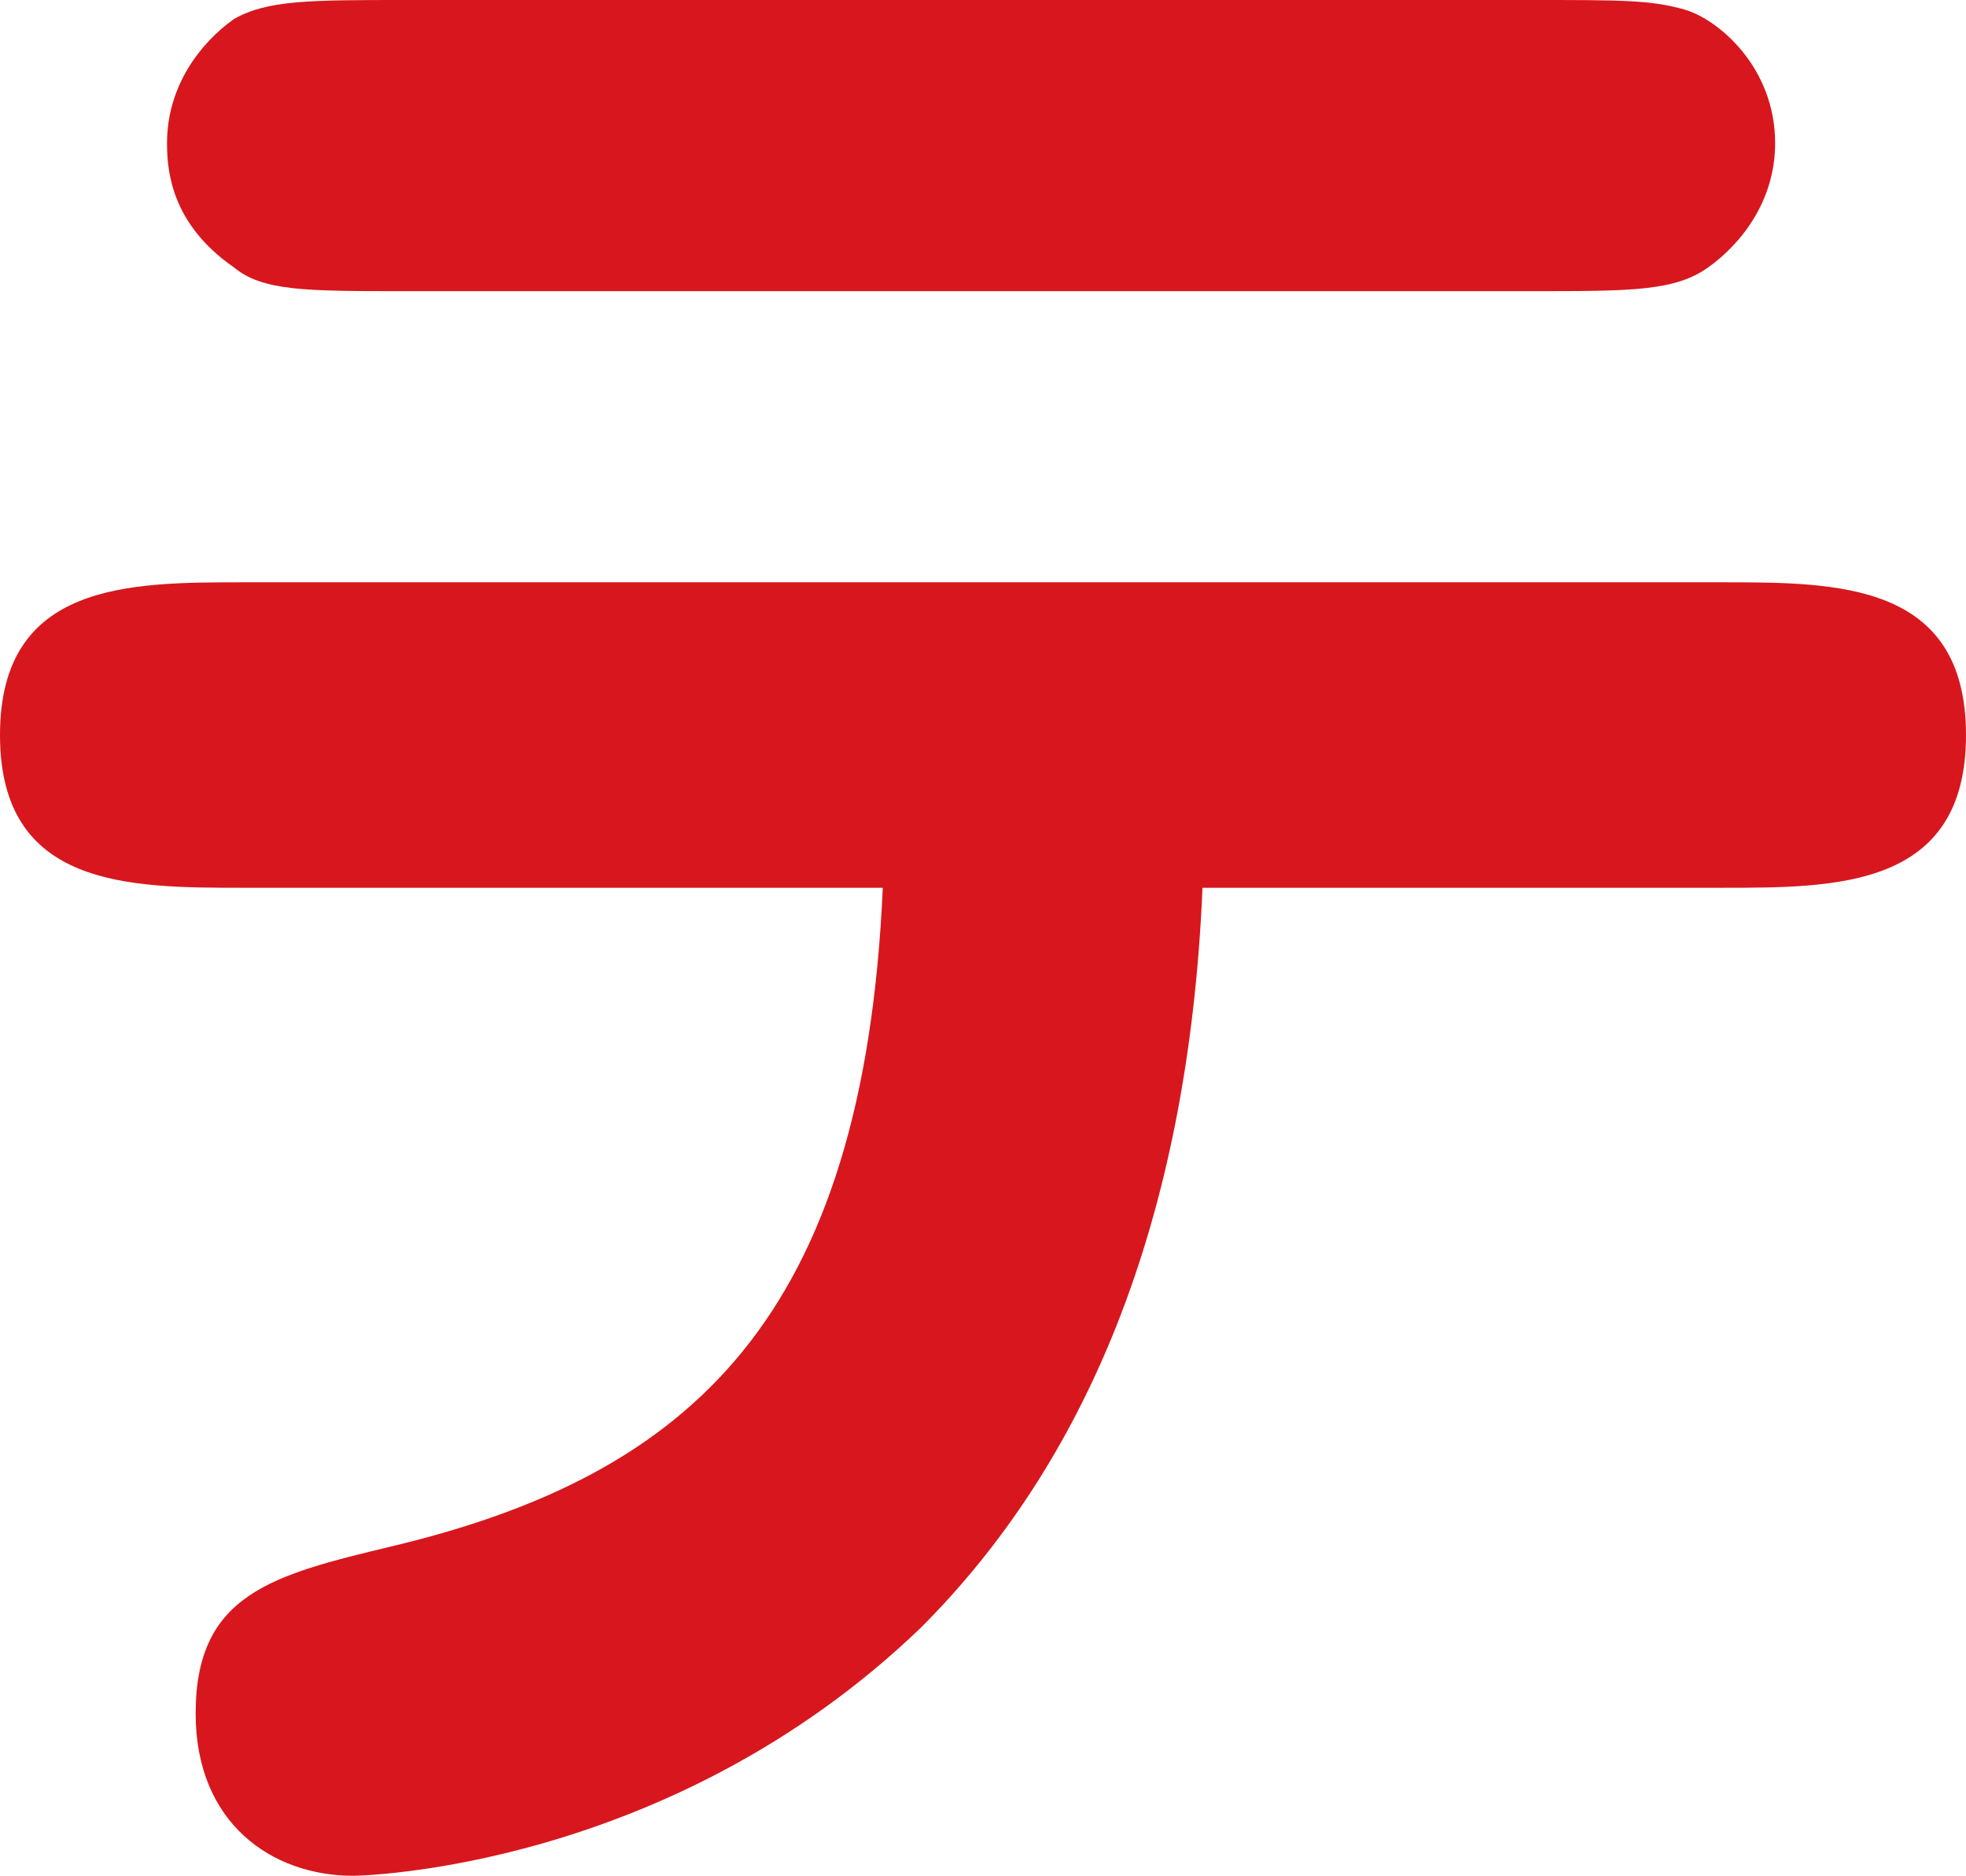
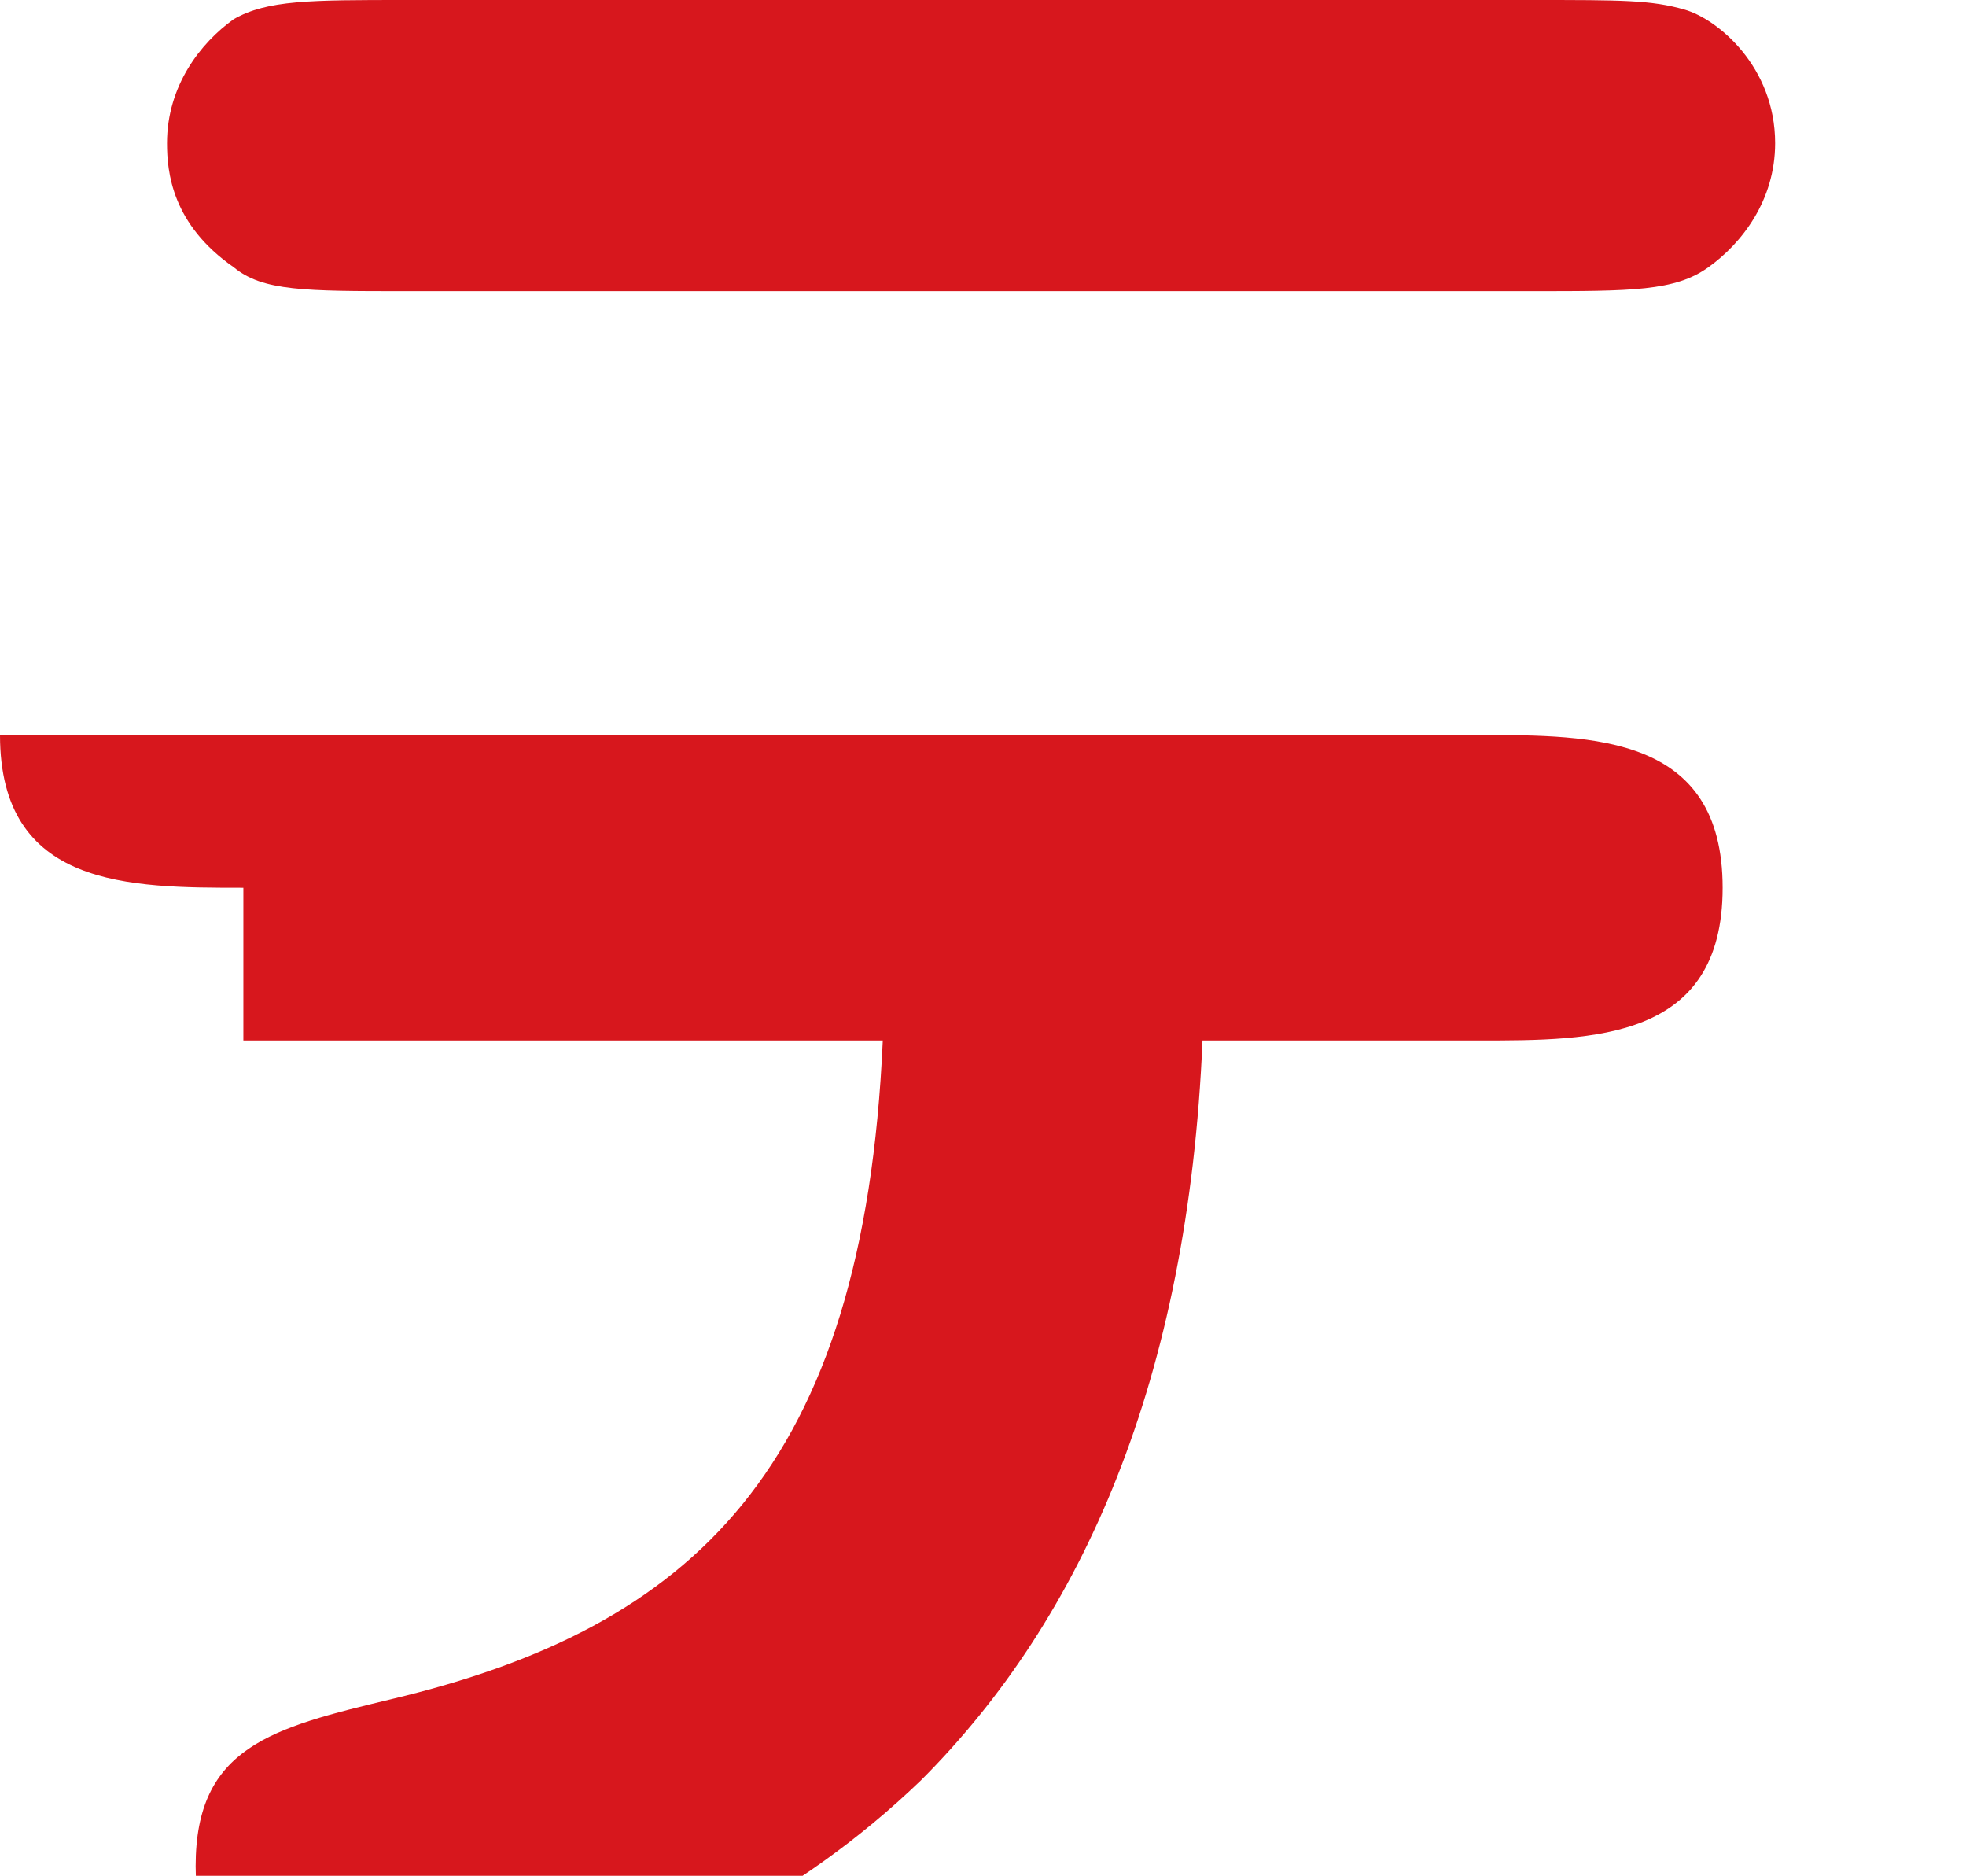
<svg xmlns="http://www.w3.org/2000/svg" id="レイヤー_1" viewBox="0 0 41.2 39.3">
  <style>.st0{fill:#d7171d}</style>
-   <path class="st0" d="M5.1 18.6c-2.4 0-5.1 0-5.1-3.2s2.7-3.2 5.1-3.2h31c2.4 0 5.1 0 5.1 3.2s-2.7 3.2-5.1 3.2H25.2c-.3 7.1-2.5 12.1-5.9 15.5-5.3 5.1-11.8 5.2-11.9 5.2-1.7 0-3.3-1.1-3.3-3.4 0-2.5 1.6-2.9 4.1-3.5 6.3-1.5 9.9-4.8 10.3-13.8H5.1zM32.1 0c1.9 0 2.5 0 3.2.2.7.2 1.9 1.2 1.9 2.8 0 1.2-.7 2.1-1.4 2.6s-1.6.5-3.7.5H8.5c-2.1 0-3 0-3.6-.5-1.3-.9-1.4-2-1.4-2.6 0-1.2.7-2.1 1.4-2.6C5.6 0 6.5 0 8.5 0h23.6z" />
+   <path class="st0" d="M5.1 18.6c-2.4 0-5.1 0-5.1-3.2h31c2.4 0 5.1 0 5.1 3.2s-2.7 3.2-5.1 3.2H25.2c-.3 7.1-2.5 12.1-5.9 15.5-5.3 5.1-11.8 5.2-11.9 5.2-1.7 0-3.3-1.1-3.3-3.4 0-2.5 1.6-2.9 4.1-3.5 6.3-1.5 9.9-4.8 10.3-13.8H5.1zM32.1 0c1.9 0 2.5 0 3.2.2.7.2 1.9 1.2 1.9 2.8 0 1.2-.7 2.1-1.4 2.6s-1.6.5-3.7.5H8.5c-2.1 0-3 0-3.6-.5-1.3-.9-1.4-2-1.4-2.6 0-1.2.7-2.1 1.4-2.6C5.6 0 6.5 0 8.5 0h23.6z" />
</svg>